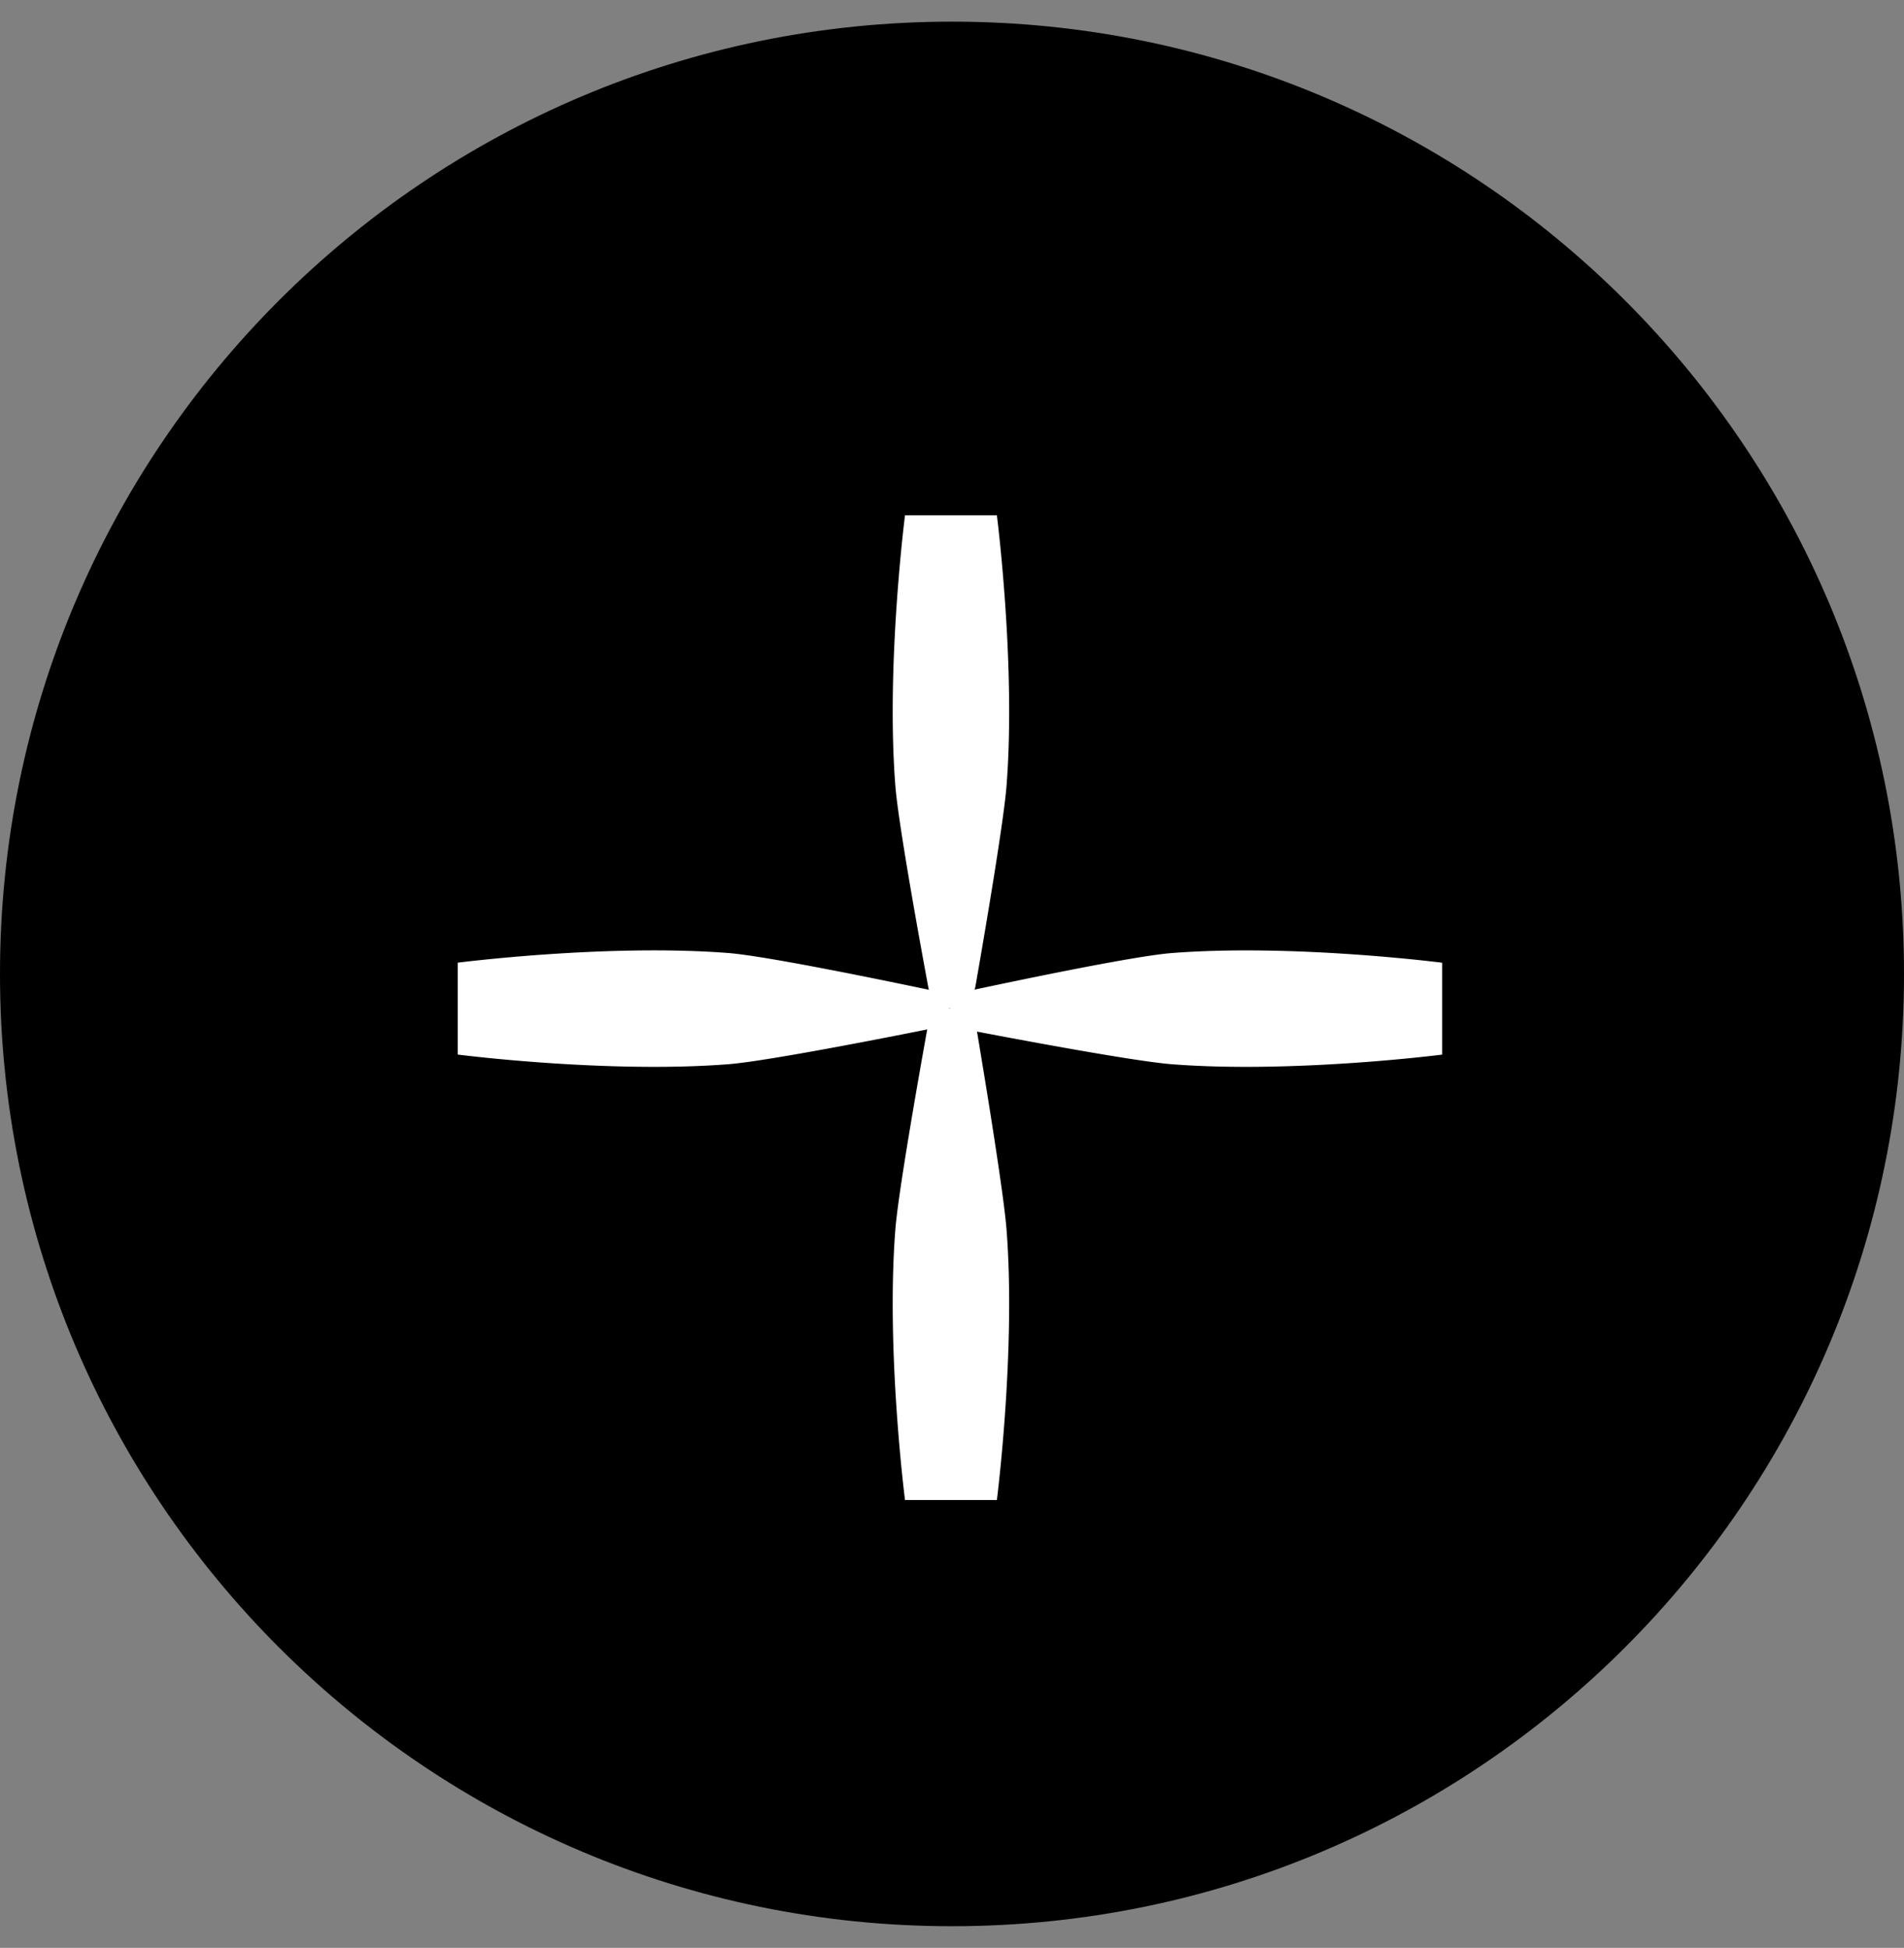
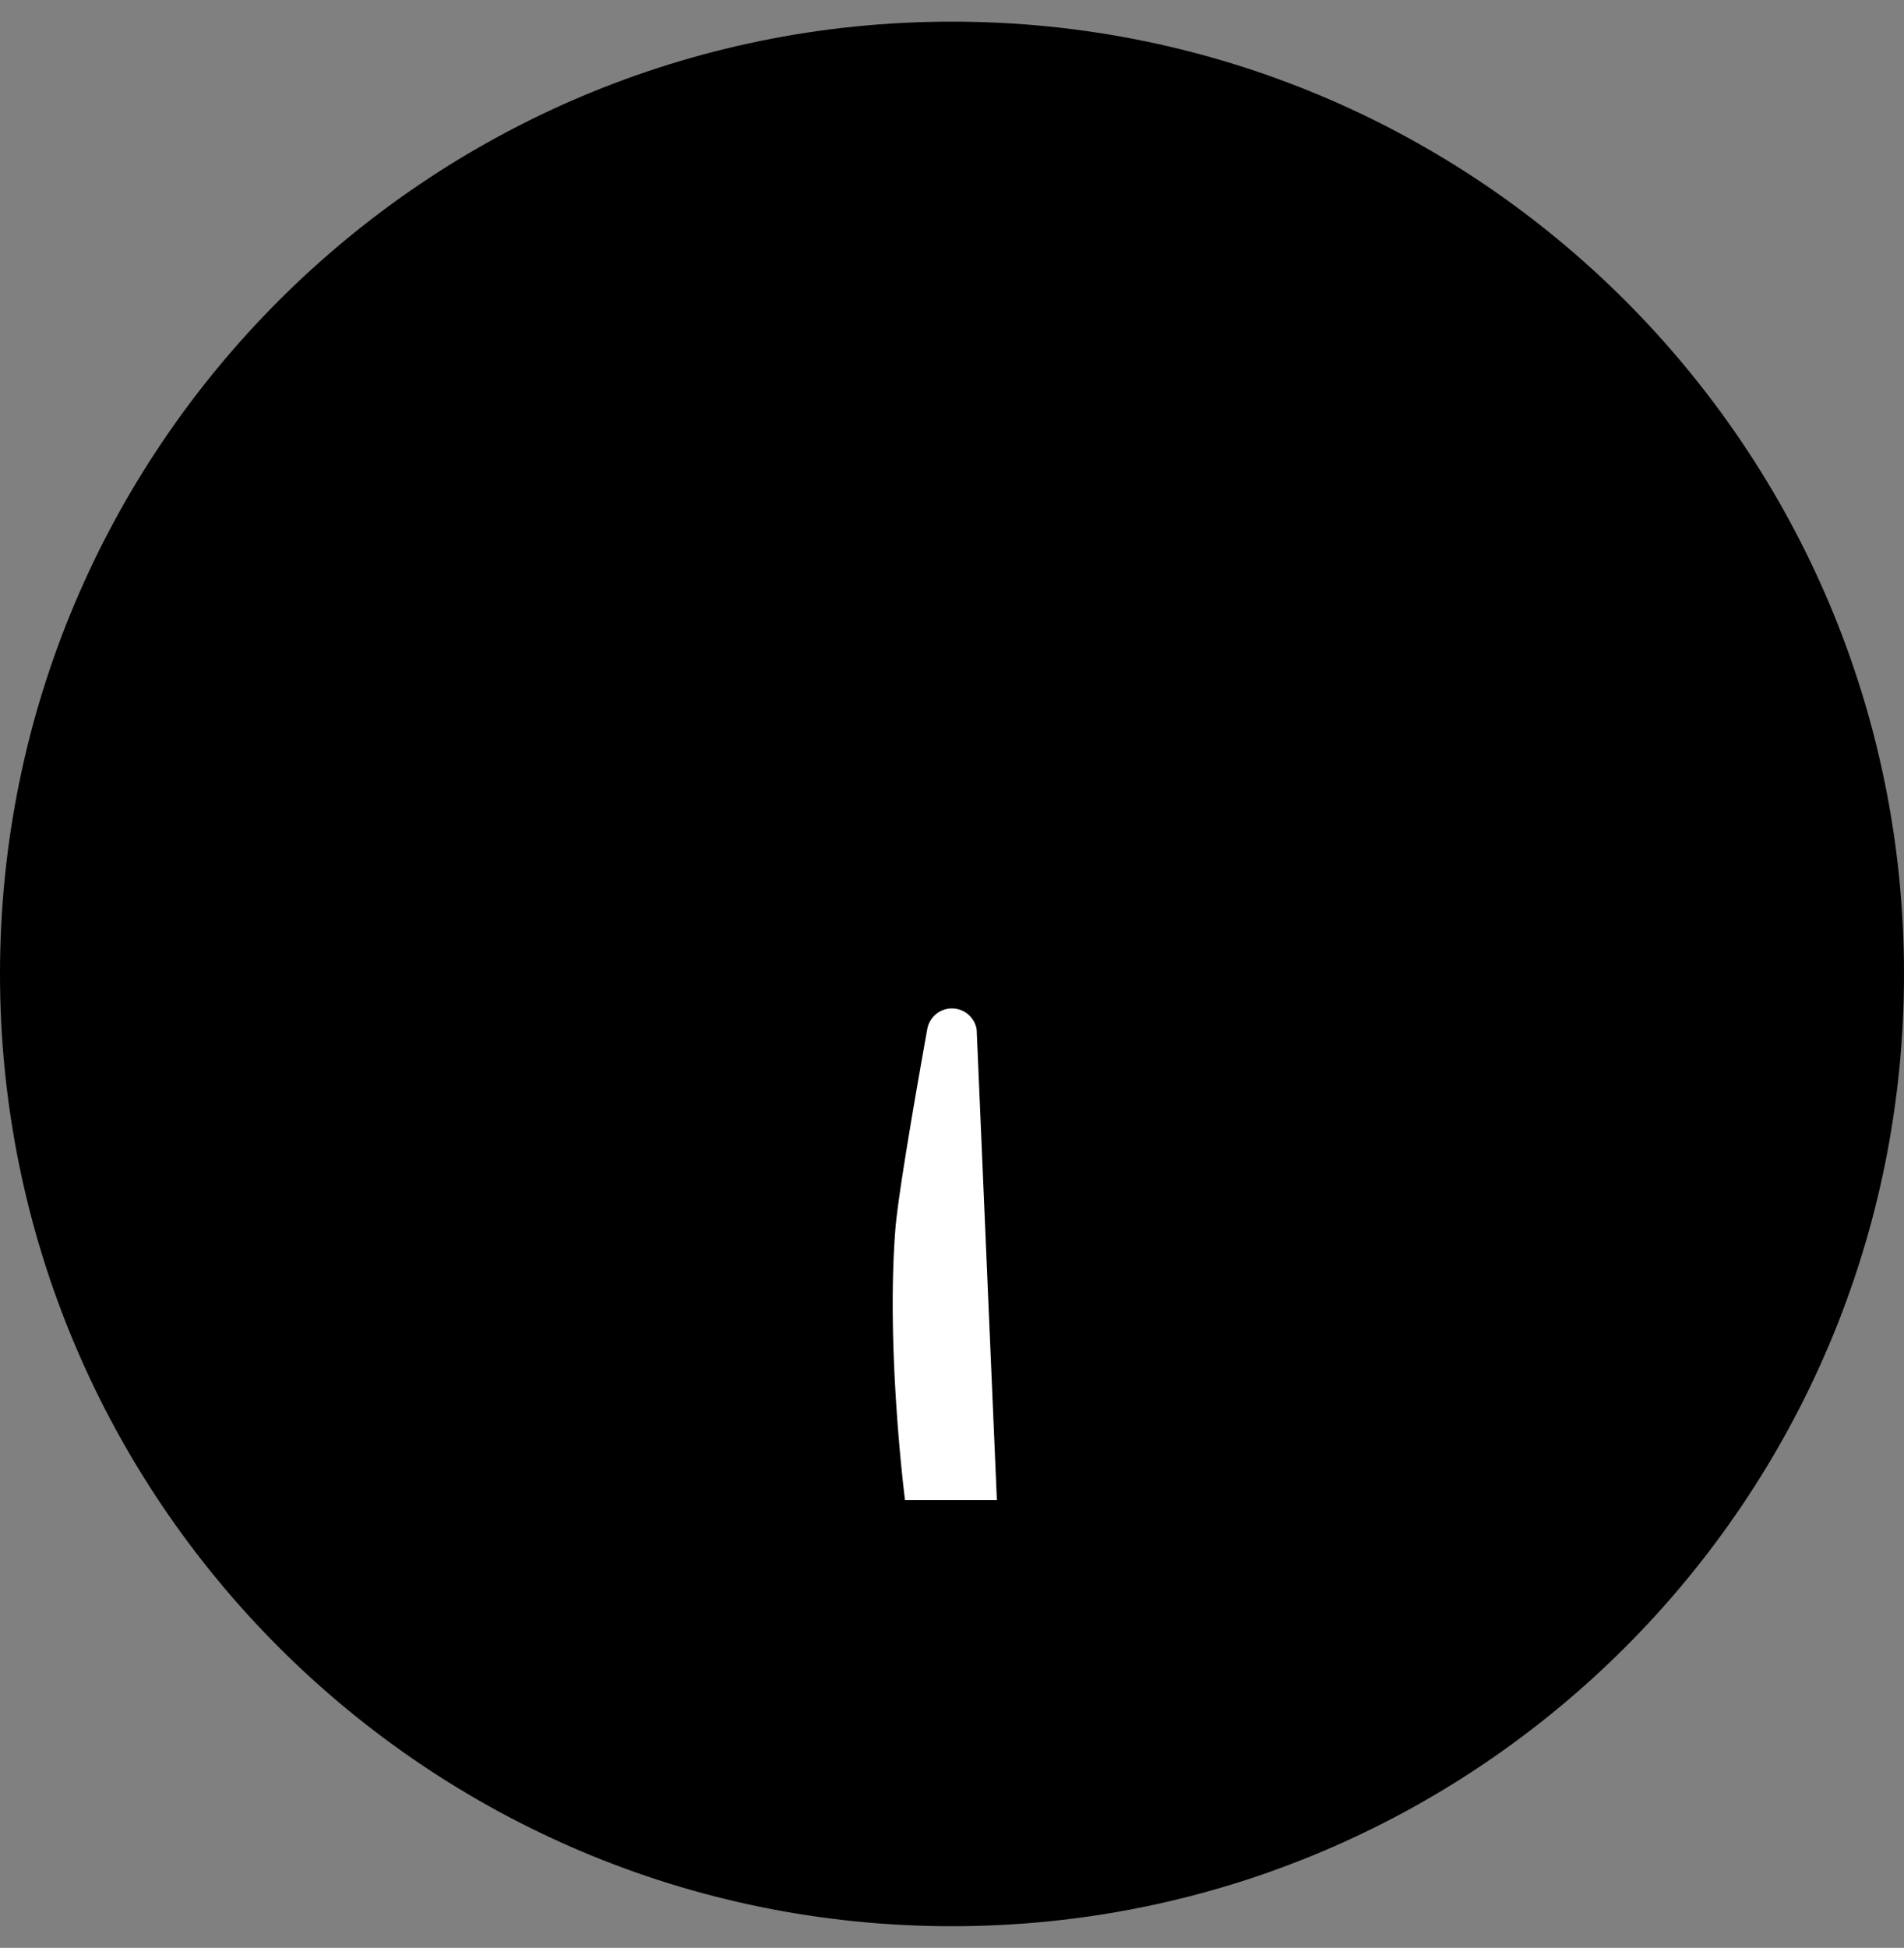
<svg xmlns="http://www.w3.org/2000/svg" width="44" height="45" fill="none">
  <rect width="100%" height="100%" fill="#808080" stroke="none" />
  <path fill-rule="evenodd" clip-rule="evenodd" d="M22 44.5c12.15 0 22-9.85 22-22S34.15.5 22 .5s-22 9.85-22 22 9.85 22 22 22z" fill="#000" />
-   <path d="M20.914 11.905h2.123s.442 3.445.223 6.251c-.068.86-.525 3.527-.717 4.623a.636.636 0 01-.567.523.59.59 0 01-.521-.479c-.198-1.066-.695-3.794-.764-4.667-.219-2.806.223-6.251.223-6.251z" fill="#fff" />
-   <path d="M23.037 34.654h-2.123s-.442-3.445-.223-6.252c.068-.86.54-3.53.737-4.625a.579.579 0 011.142.007c.184 1.1.623 3.76.69 4.618.219 2.807-.223 6.252-.223 6.252z" fill="#fff" />
-   <path d="M10.578 24.364V22.24s3.445-.442 6.252-.223c.897.07 3.756.664 4.753.874a.437.437 0 01.347.43c0 .21-.146.39-.352.431-1 .201-3.853.764-4.748.834-2.807.219-6.252-.223-6.252-.223zm22.749-2.124v2.124s-3.445.441-6.251.222c-.892-.07-3.723-.604-4.736-.799a.45.45 0 01-.01-.883c1.004-.216 3.85-.816 4.746-.886 2.806-.22 6.251.223 6.251.223z" fill="#fff" />
+   <path d="M23.037 34.654h-2.123s-.442-3.445-.223-6.252c.068-.86.54-3.53.737-4.625a.579.579 0 011.142.007z" fill="#fff" />
</svg>